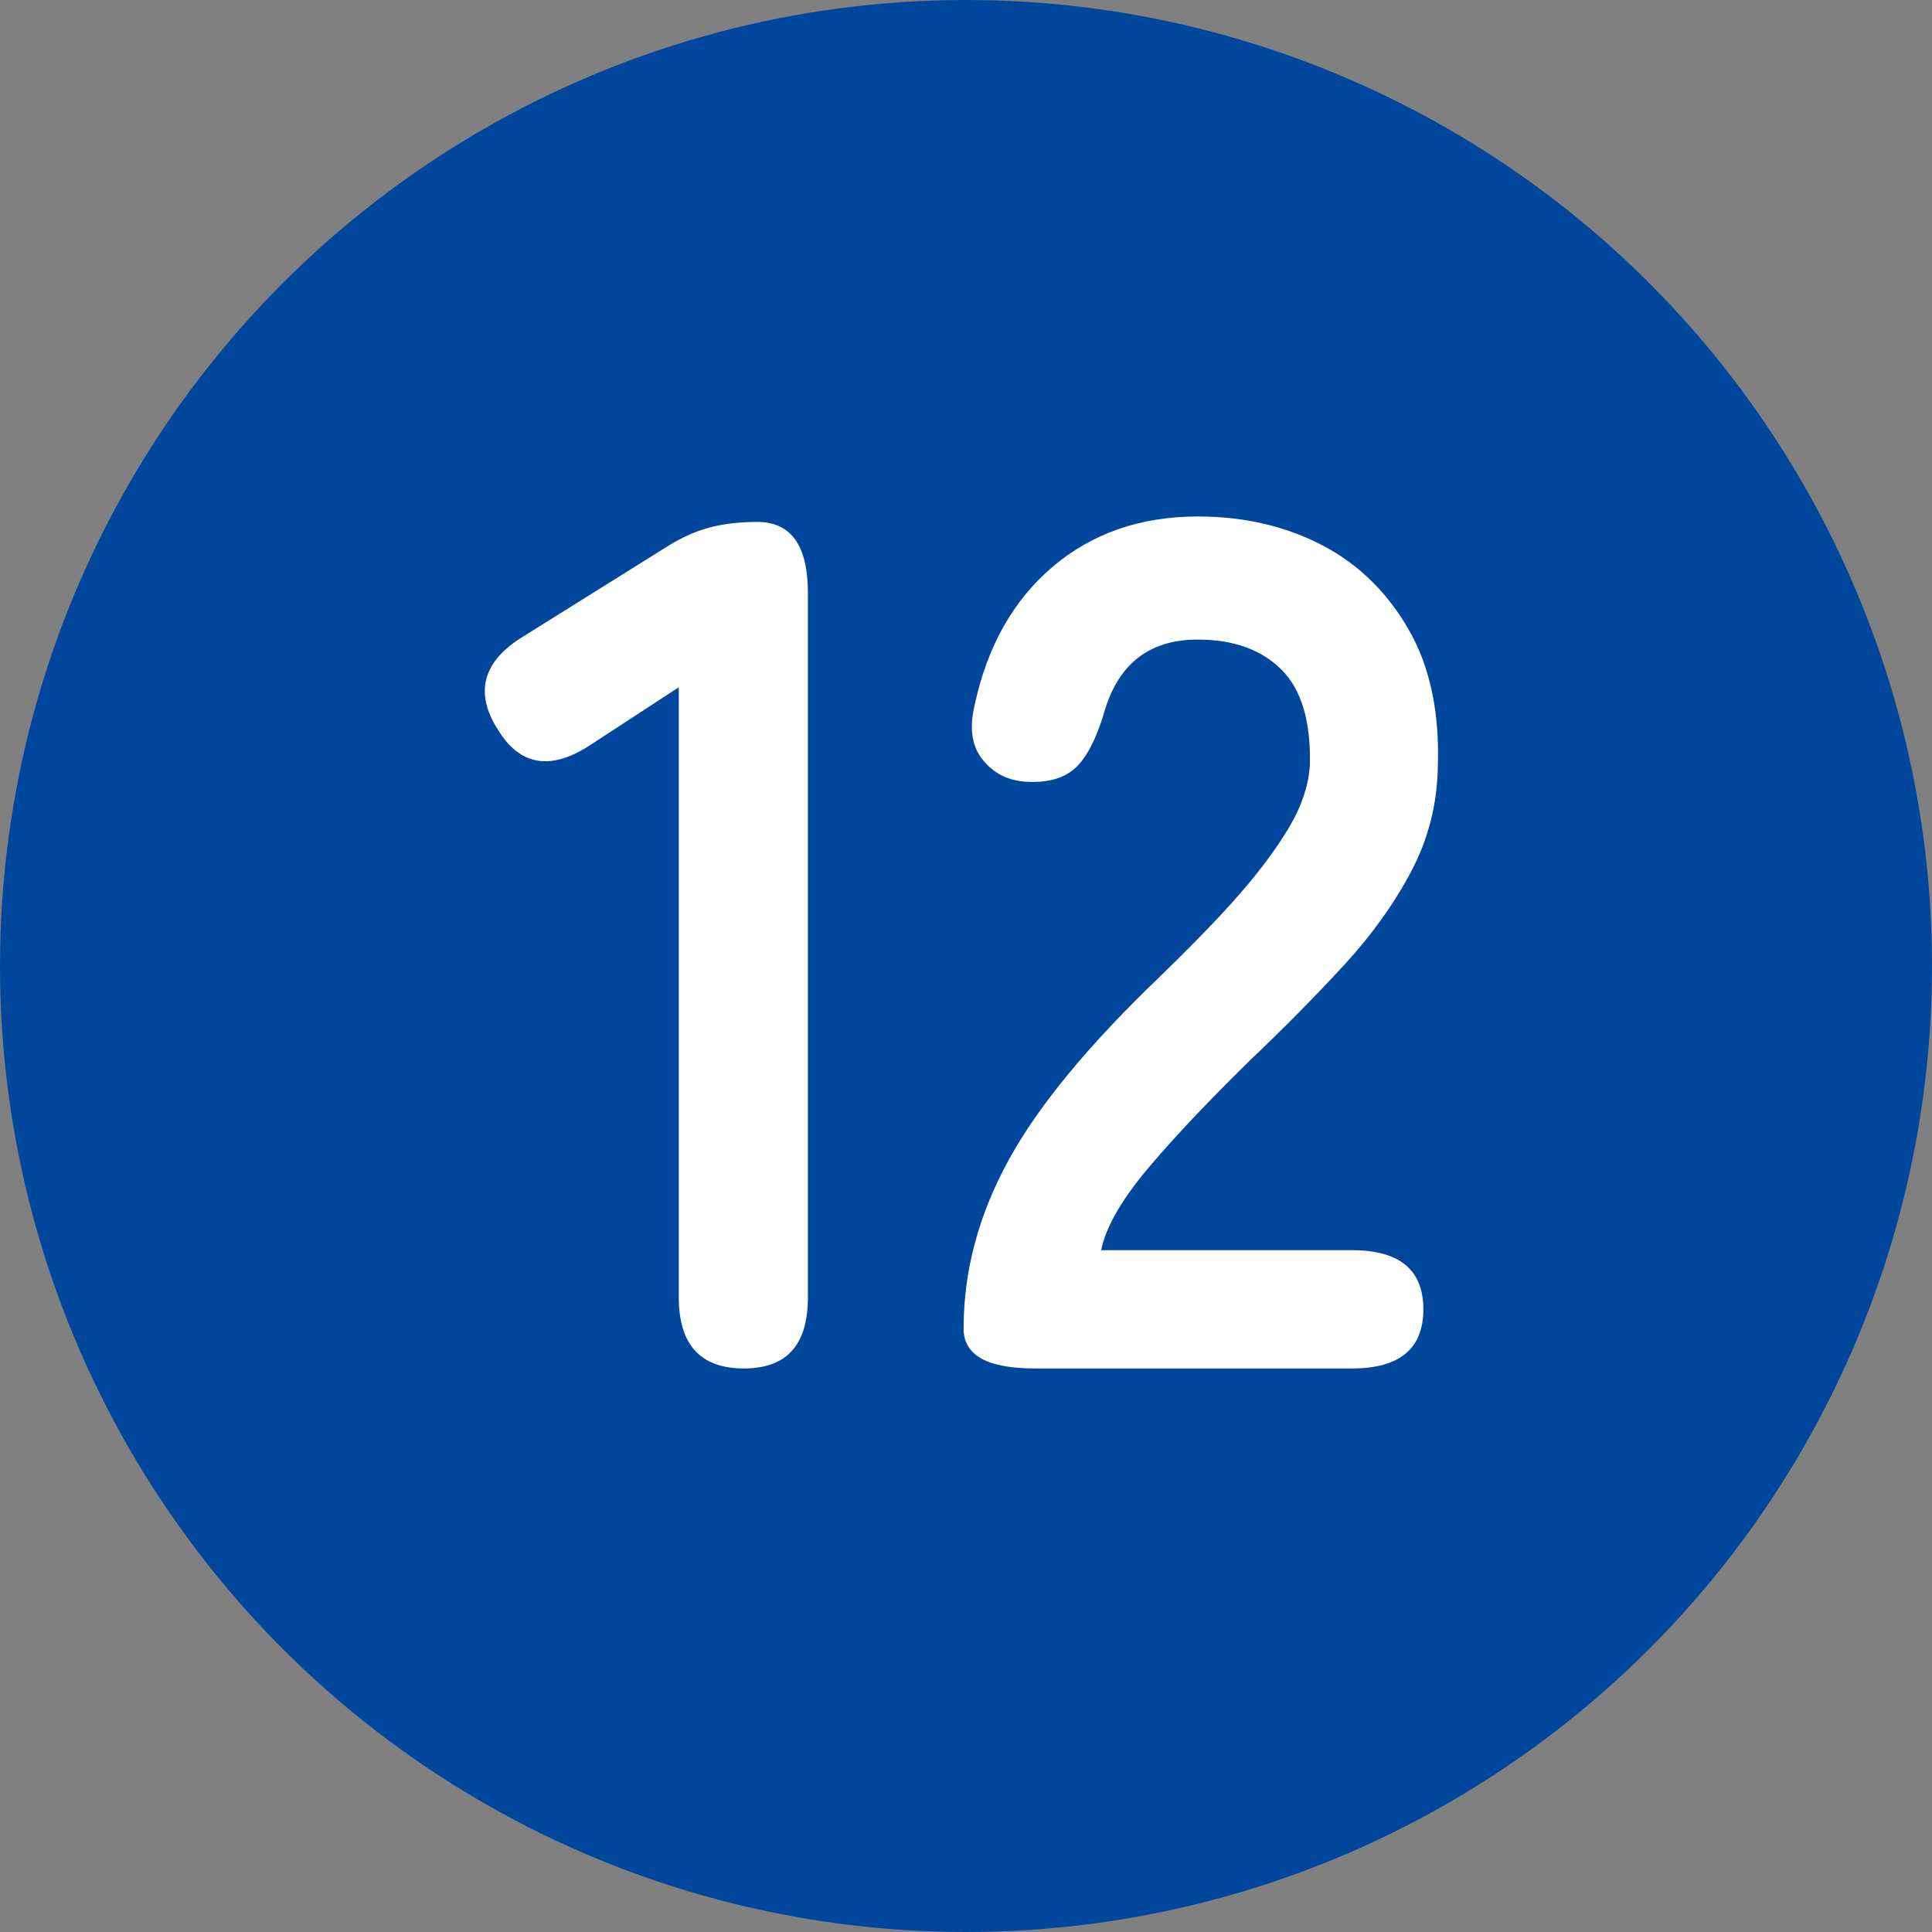
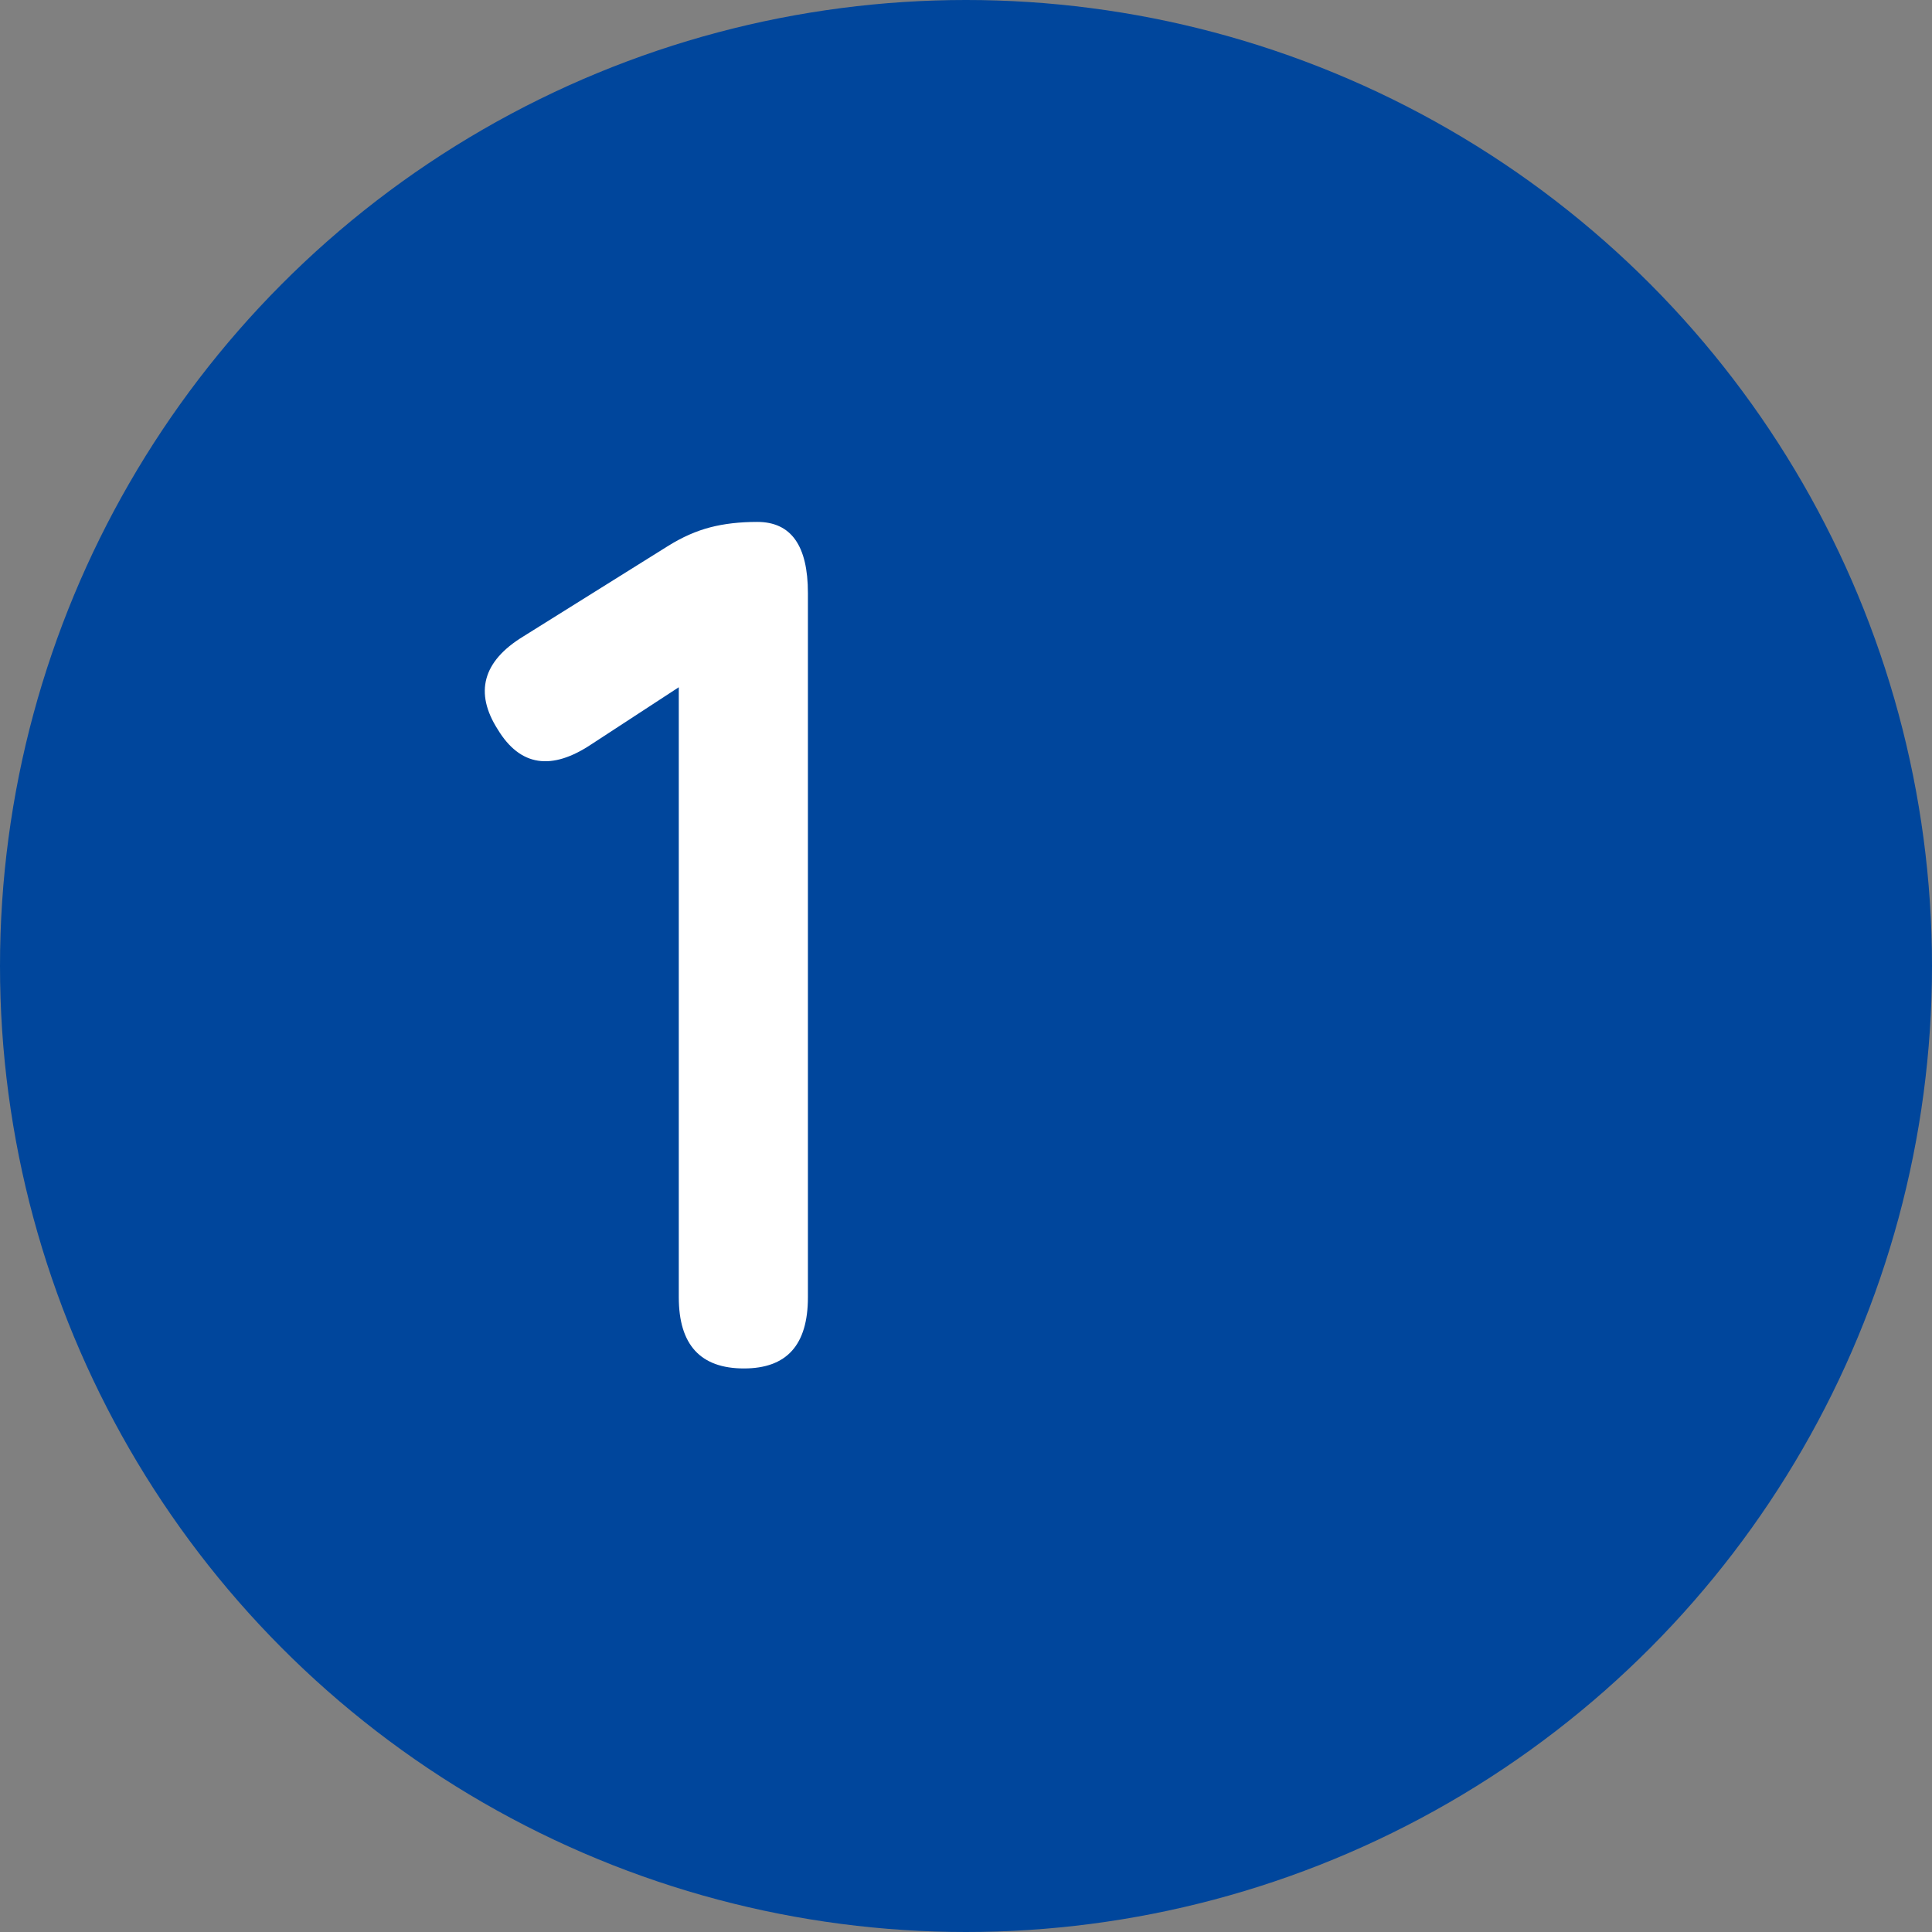
<svg xmlns="http://www.w3.org/2000/svg" id="_レイヤー_2" data-name="レイヤー 2" viewBox="0 0 32.02 32.02">
  <rect x="0" y="0" width="32.02" height="32.02" fill="#808080" stroke="none" />
  <defs>
    <style>
      .cls-1 {
        fill: #00469c;
      }

      .cls-1, .cls-2 {
        stroke-width: 0px;
      }

      .cls-2 {
        fill: #fff;
      }
    </style>
  </defs>
  <g id="_レイヤー_1-2" data-name="レイヤー 1">
    <g>
      <circle class="cls-1" cx="16.01" cy="16.01" r="16.01" />
      <g>
        <path class="cls-2" d="M12.33,22.68c-.72,0-1.08-.39-1.08-1.18v-10.11l-1.44.94c-.67.45-1.19.37-1.56-.24-.39-.61-.25-1.13.42-1.54l2.4-1.5c.24-.15.47-.25.7-.31.23-.06.49-.09.78-.09.56,0,.84.39.84,1.18v11.67c0,.79-.35,1.18-1.06,1.18Z" />
-         <path class="cls-2" d="M17.15,22.68c-.79,0-1.18-.22-1.18-.66,0-.96.25-1.89.75-2.8.5-.91,1.34-1.92,2.51-3.04.41-.4.81-.8,1.18-1.21.37-.41.68-.81.92-1.2.24-.39.37-.77.38-1.13.01-.69-.14-1.21-.47-1.54-.33-.33-.79-.5-1.39-.5-.81,0-1.33.41-1.56,1.24-.11.36-.24.64-.41.83-.17.19-.42.29-.77.29s-.6-.11-.8-.34c-.2-.23-.25-.53-.16-.92.21-.99.65-1.76,1.3-2.31s1.45-.83,2.4-.83c.77,0,1.46.16,2.07.48.61.32,1.08.79,1.43,1.4.35.61.51,1.37.48,2.26-.01.63-.16,1.21-.44,1.74-.28.53-.65,1.05-1.11,1.55-.46.5-.98,1.03-1.57,1.59-.61.6-1.16,1.17-1.63,1.72s-.75,1.02-.83,1.42h4.16c.79,0,1.18.33,1.18.98s-.39.98-1.18.98h-5.26Z" />
      </g>
    </g>
  </g>
</svg>